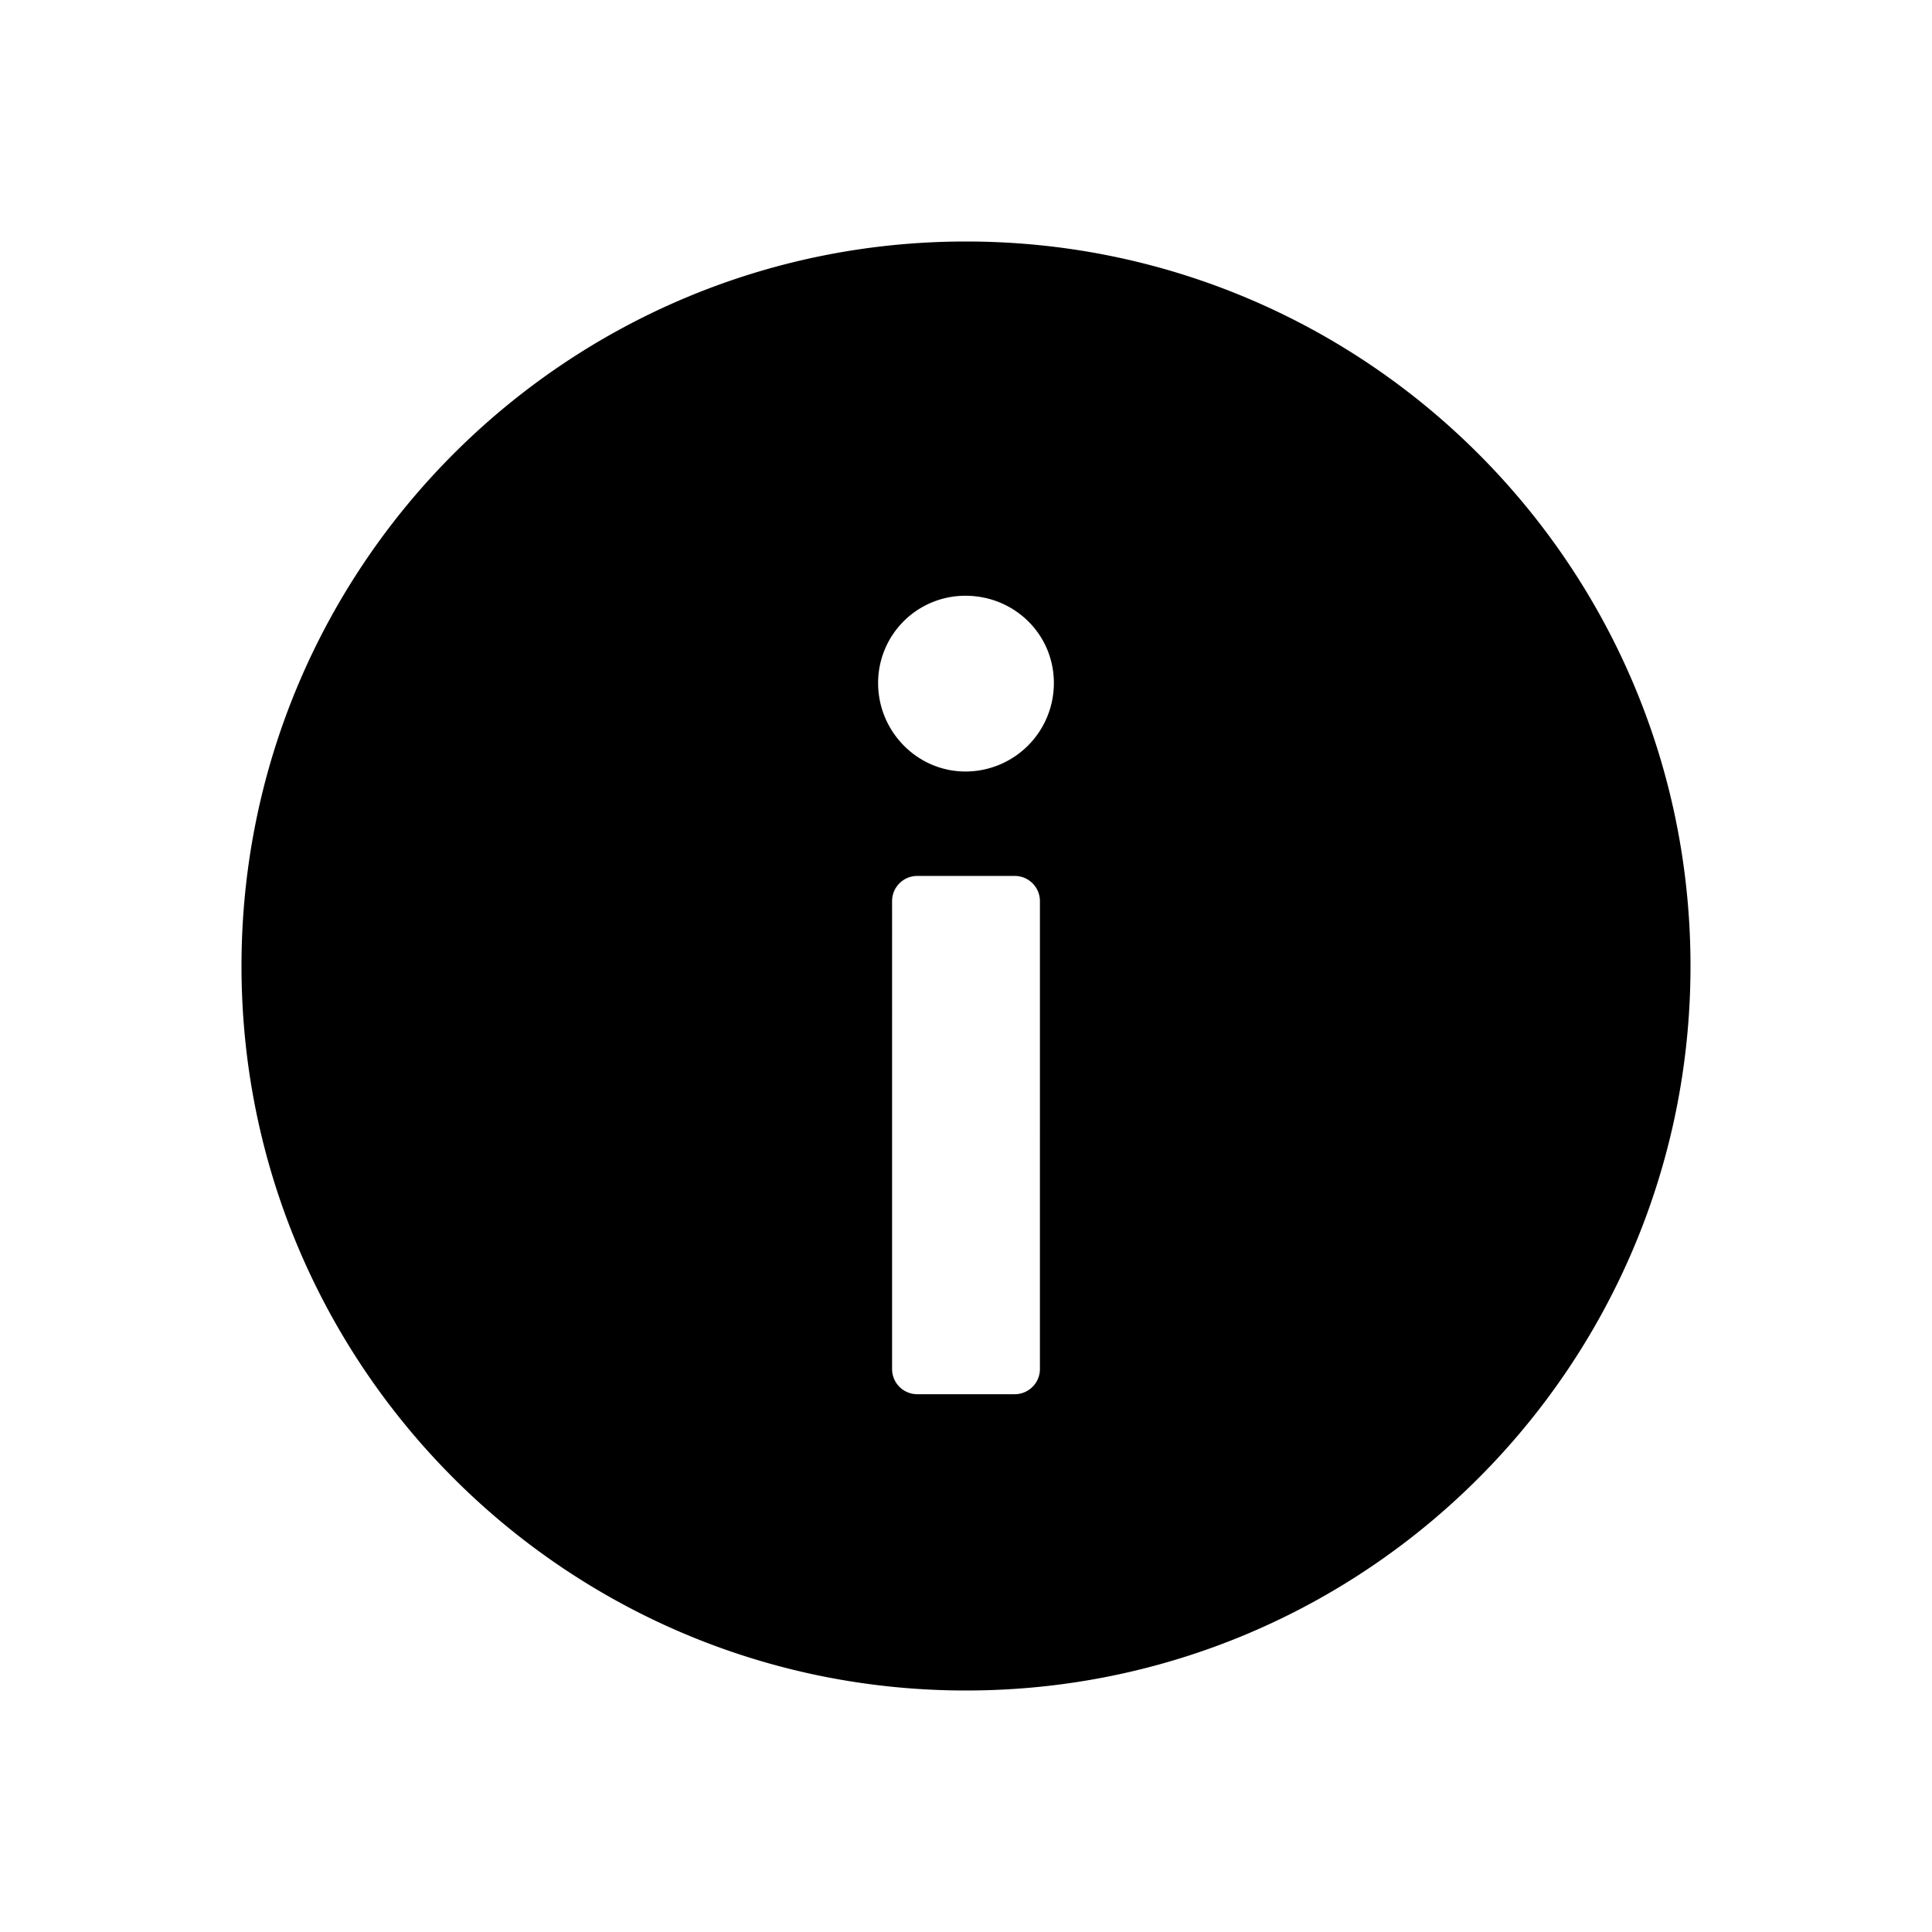
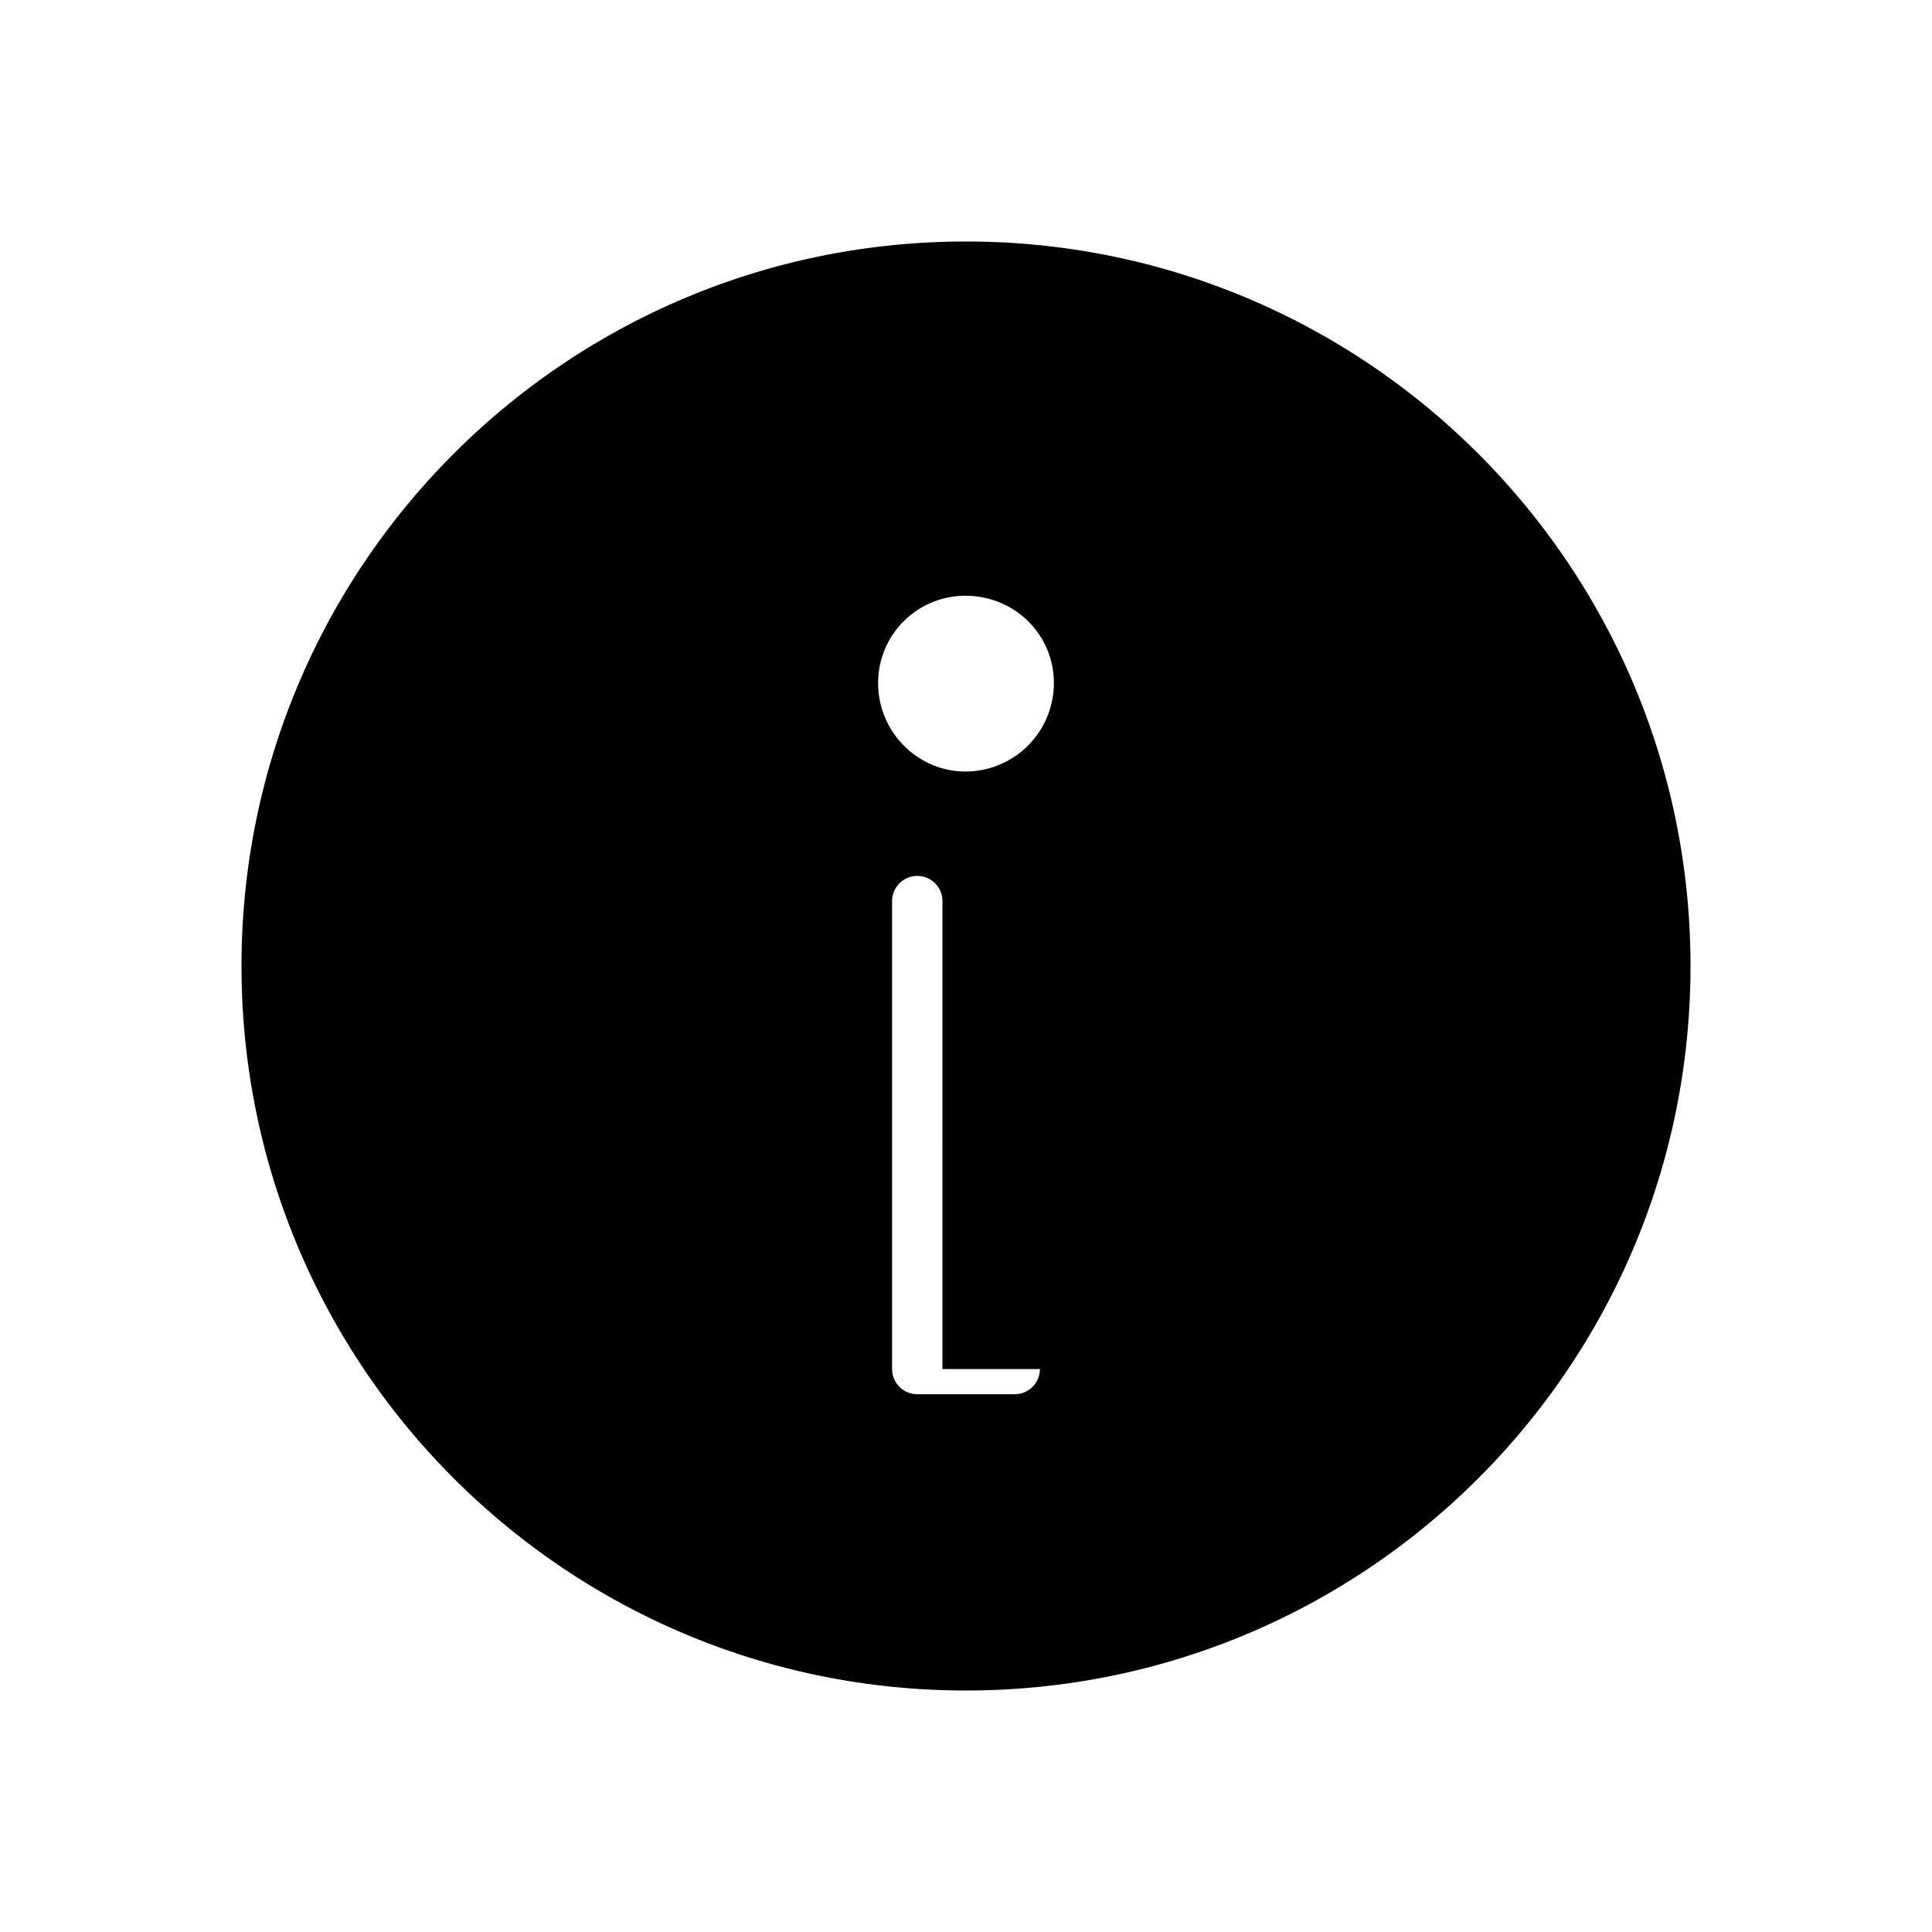
<svg xmlns="http://www.w3.org/2000/svg" width="100" height="100" preserveAspectRatio="xMidYMid meet" viewBox="0 0 100 100" style="-ms-transform: rotate(360deg); -webkit-transform: rotate(360deg); transform: rotate(360deg);">
-   <path d="M50 12.5c-20.712 0-37.5 16.793-37.5 37.502C12.5 70.712 29.288 87.5 50 87.5s37.5-16.788 37.5-37.498C87.5 29.293 70.712 12.5 50 12.5zm3.826 58.36c0 .72-.584 1.304-1.304 1.304h-5.044c-.72 0-1.304-.583-1.304-1.304V46.642c0-.72.584-1.304 1.304-1.304h5.044c.72 0 1.304.583 1.304 1.304V70.86zm-3.857-30.927c-2.47 0-4.518-2.048-4.518-4.579a4.512 4.512 0 0 1 4.518-4.518c2.531 0 4.579 1.987 4.579 4.518a4.576 4.576 0 0 1-4.579 4.579z" />
-   <rect x="0" y="0" width="100" height="100" fill="rgba(0, 0, 0, 0)" />
+   <path d="M50 12.5c-20.712 0-37.5 16.793-37.5 37.502C12.5 70.712 29.288 87.5 50 87.5s37.5-16.788 37.5-37.498C87.5 29.293 70.712 12.5 50 12.5zm3.826 58.36c0 .72-.584 1.304-1.304 1.304h-5.044c-.72 0-1.304-.583-1.304-1.304V46.642c0-.72.584-1.304 1.304-1.304c.72 0 1.304.583 1.304 1.304V70.86zm-3.857-30.927c-2.47 0-4.518-2.048-4.518-4.579a4.512 4.512 0 0 1 4.518-4.518c2.531 0 4.579 1.987 4.579 4.518a4.576 4.576 0 0 1-4.579 4.579z" />
</svg>